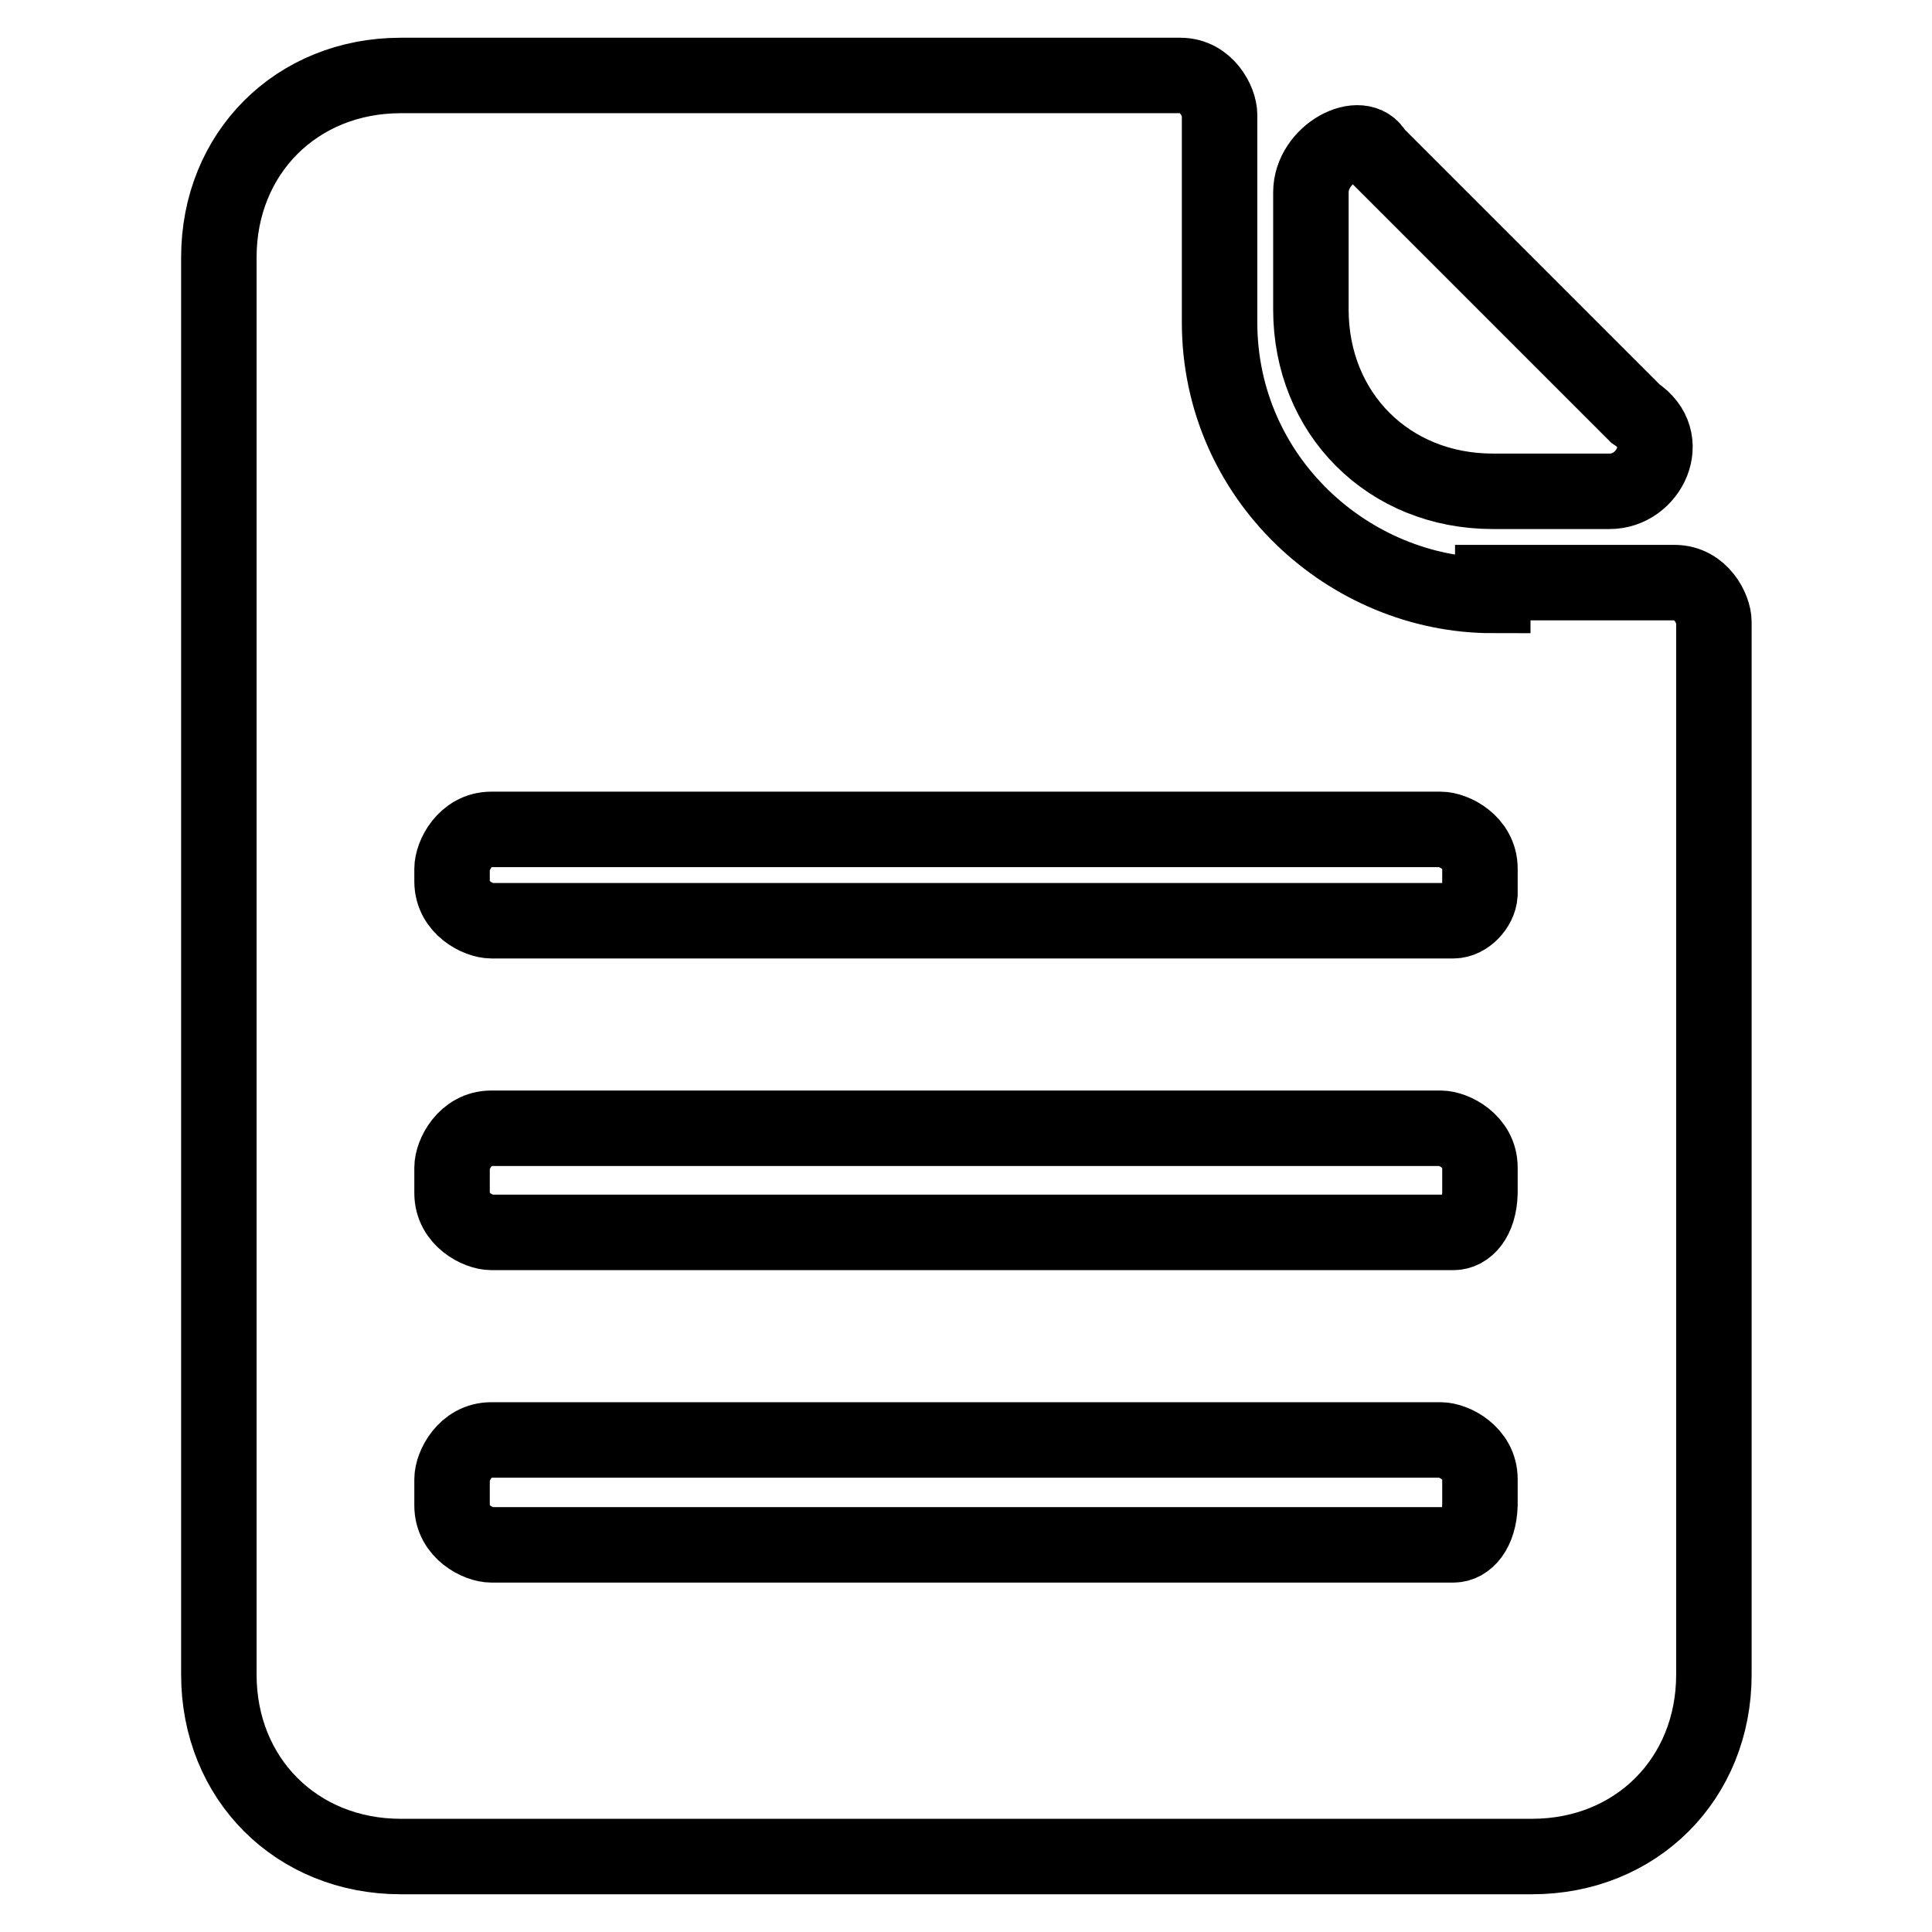
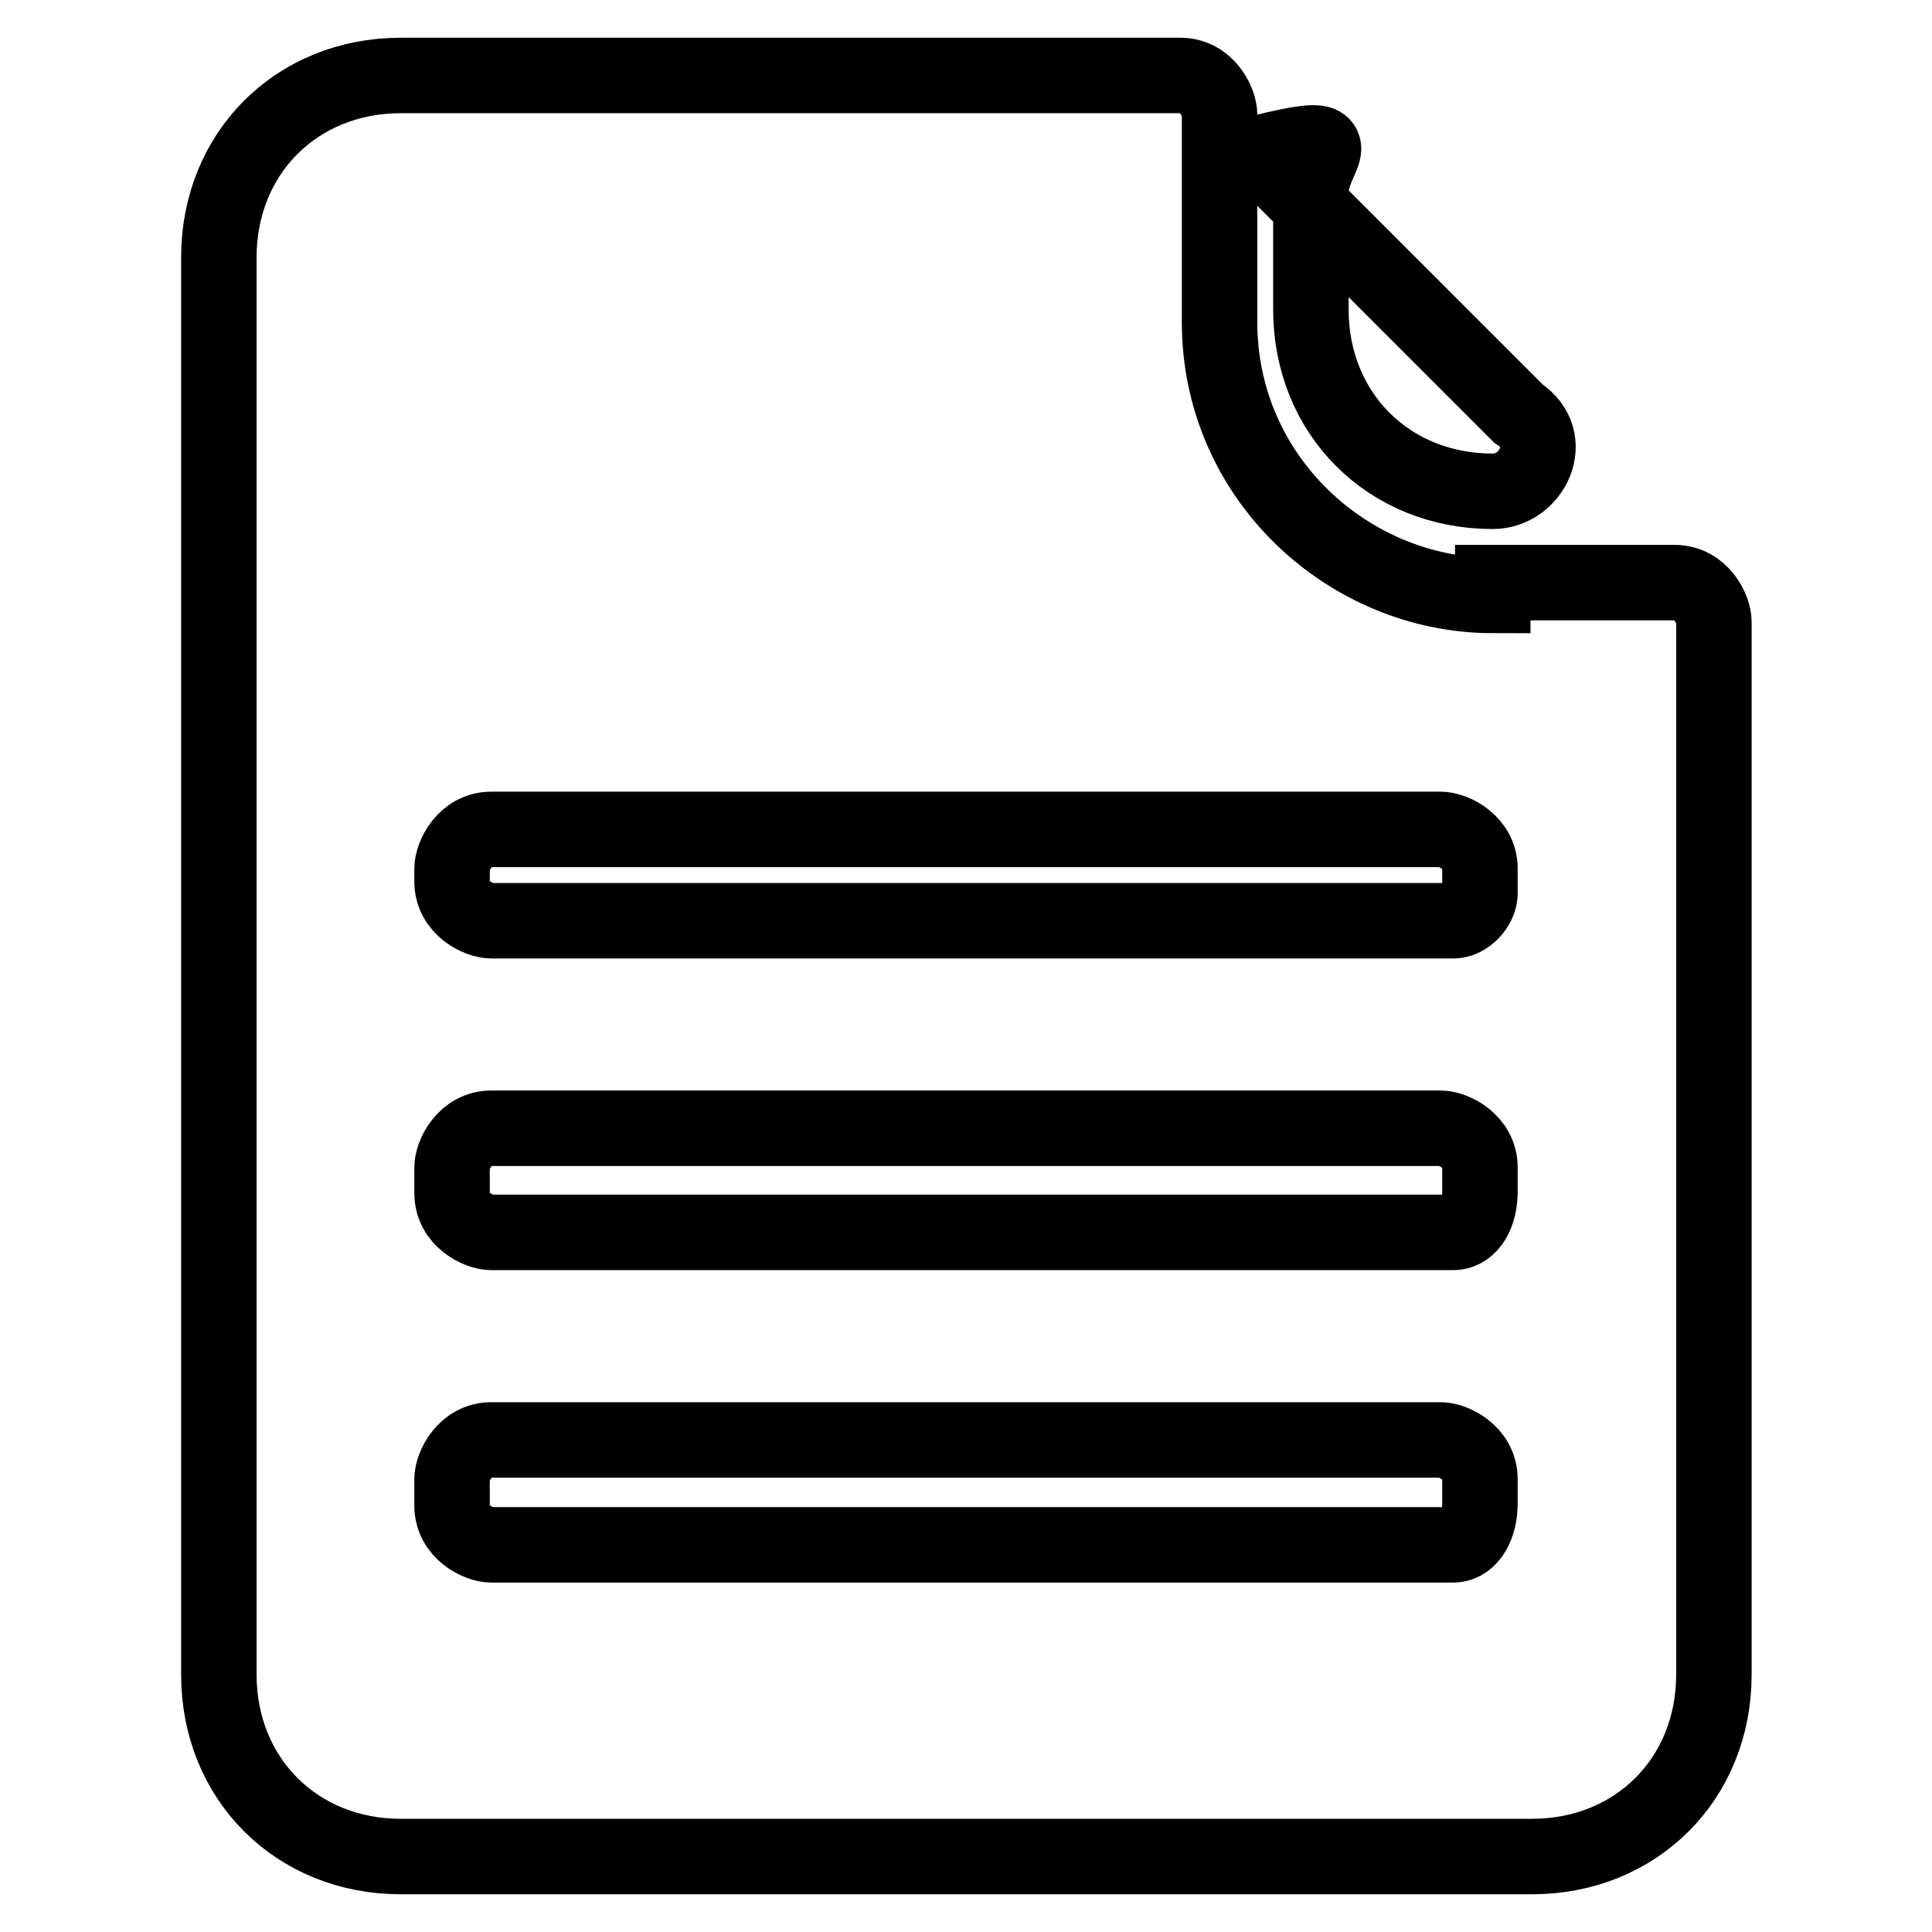
<svg xmlns="http://www.w3.org/2000/svg" version="1.1" x="0px" y="0px" viewBox="0 0 256 256" enable-background="new 0 0 256 256" xml:space="preserve">
  <g>
-     <path stroke-width="10" fill-opacity="0" stroke="#000000" d="M197.8,78.9c-19,0-36.2-15.5-36.2-36.2V15.2c0-1.7-1.7-5.2-5.2-5.2H53.1c-13.8,0-24.1,10.3-24.1,24.1v187.8 c0,13.8,10.3,24.1,24.1,24.1h149.9c13.8,0,24.1-10.3,24.1-24.1V82.4c0-1.7-1.7-5.2-5.2-5.2h-24.1V78.9z M192.6,204.7H65.1 c-1.7,0-5.2-1.7-5.2-5.2V196c0-1.7,1.7-5.2,5.2-5.2h125.8c1.7,0,5.2,1.7,5.2,5.2v3.4C196,202.9,194.3,204.7,192.6,204.7 L192.6,204.7z M192.6,163.3H65.1c-1.7,0-5.2-1.7-5.2-5.2v-3.4c0-1.7,1.7-5.2,5.2-5.2h125.8c1.7,0,5.2,1.7,5.2,5.2v3.4 C196,161.6,194.3,163.3,192.6,163.3L192.6,163.3z M192.6,122H65.1c-1.7,0-5.2-1.7-5.2-5.2v-1.7c0-1.7,1.7-5.2,5.2-5.2h125.8 c1.7,0,5.2,1.7,5.2,5.2v3.4C196,120.2,194.3,122,192.6,122L192.6,122z M173.7,25.5V41c0,13.8,10.3,24.1,24.1,24.1h15.5 c5.2,0,8.6-6.9,3.4-10.3l-34.5-34.5C180.5,16.9,173.7,20.3,173.7,25.5L173.7,25.5z" />
+     <path stroke-width="10" fill-opacity="0" stroke="#000000" d="M197.8,78.9c-19,0-36.2-15.5-36.2-36.2V15.2c0-1.7-1.7-5.2-5.2-5.2H53.1c-13.8,0-24.1,10.3-24.1,24.1v187.8 c0,13.8,10.3,24.1,24.1,24.1h149.9c13.8,0,24.1-10.3,24.1-24.1V82.4c0-1.7-1.7-5.2-5.2-5.2h-24.1V78.9z M192.6,204.7H65.1 c-1.7,0-5.2-1.7-5.2-5.2V196c0-1.7,1.7-5.2,5.2-5.2h125.8c1.7,0,5.2,1.7,5.2,5.2v3.4C196,202.9,194.3,204.7,192.6,204.7 L192.6,204.7z M192.6,163.3H65.1c-1.7,0-5.2-1.7-5.2-5.2v-3.4c0-1.7,1.7-5.2,5.2-5.2h125.8c1.7,0,5.2,1.7,5.2,5.2v3.4 C196,161.6,194.3,163.3,192.6,163.3L192.6,163.3z M192.6,122H65.1c-1.7,0-5.2-1.7-5.2-5.2v-1.7c0-1.7,1.7-5.2,5.2-5.2h125.8 c1.7,0,5.2,1.7,5.2,5.2v3.4C196,120.2,194.3,122,192.6,122L192.6,122z M173.7,25.5V41c0,13.8,10.3,24.1,24.1,24.1c5.2,0,8.6-6.9,3.4-10.3l-34.5-34.5C180.5,16.9,173.7,20.3,173.7,25.5L173.7,25.5z" />
  </g>
</svg>